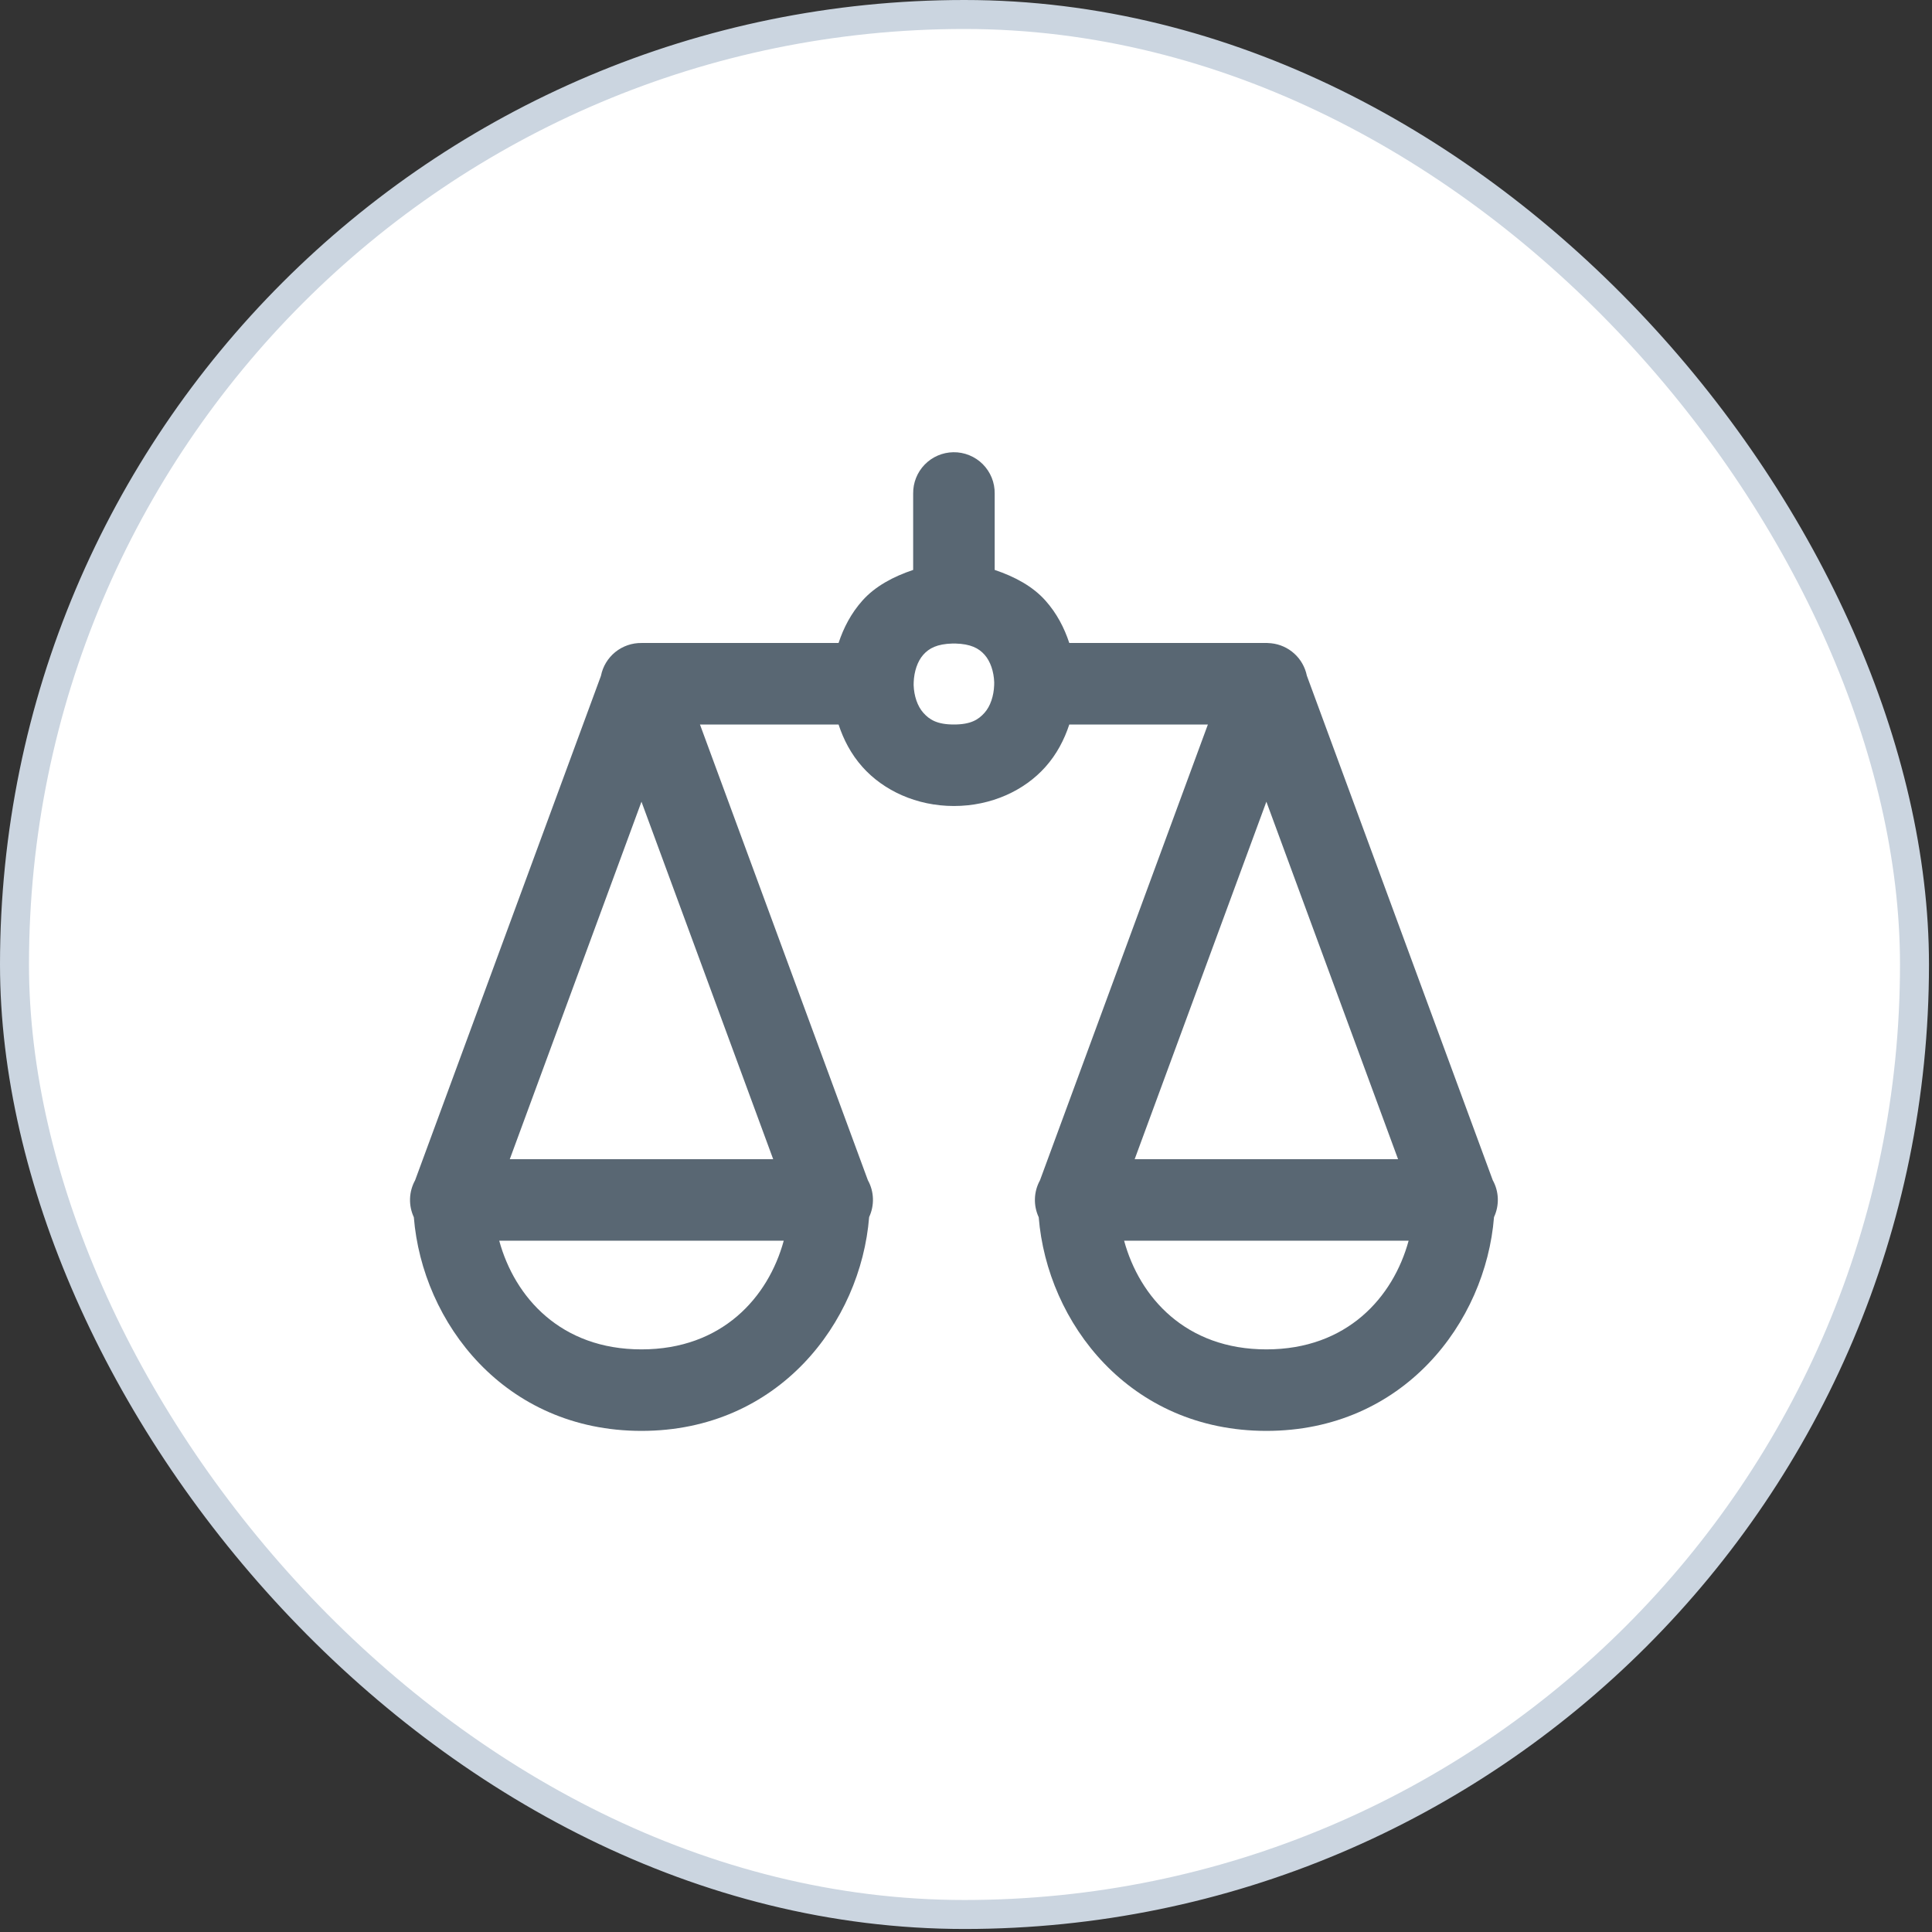
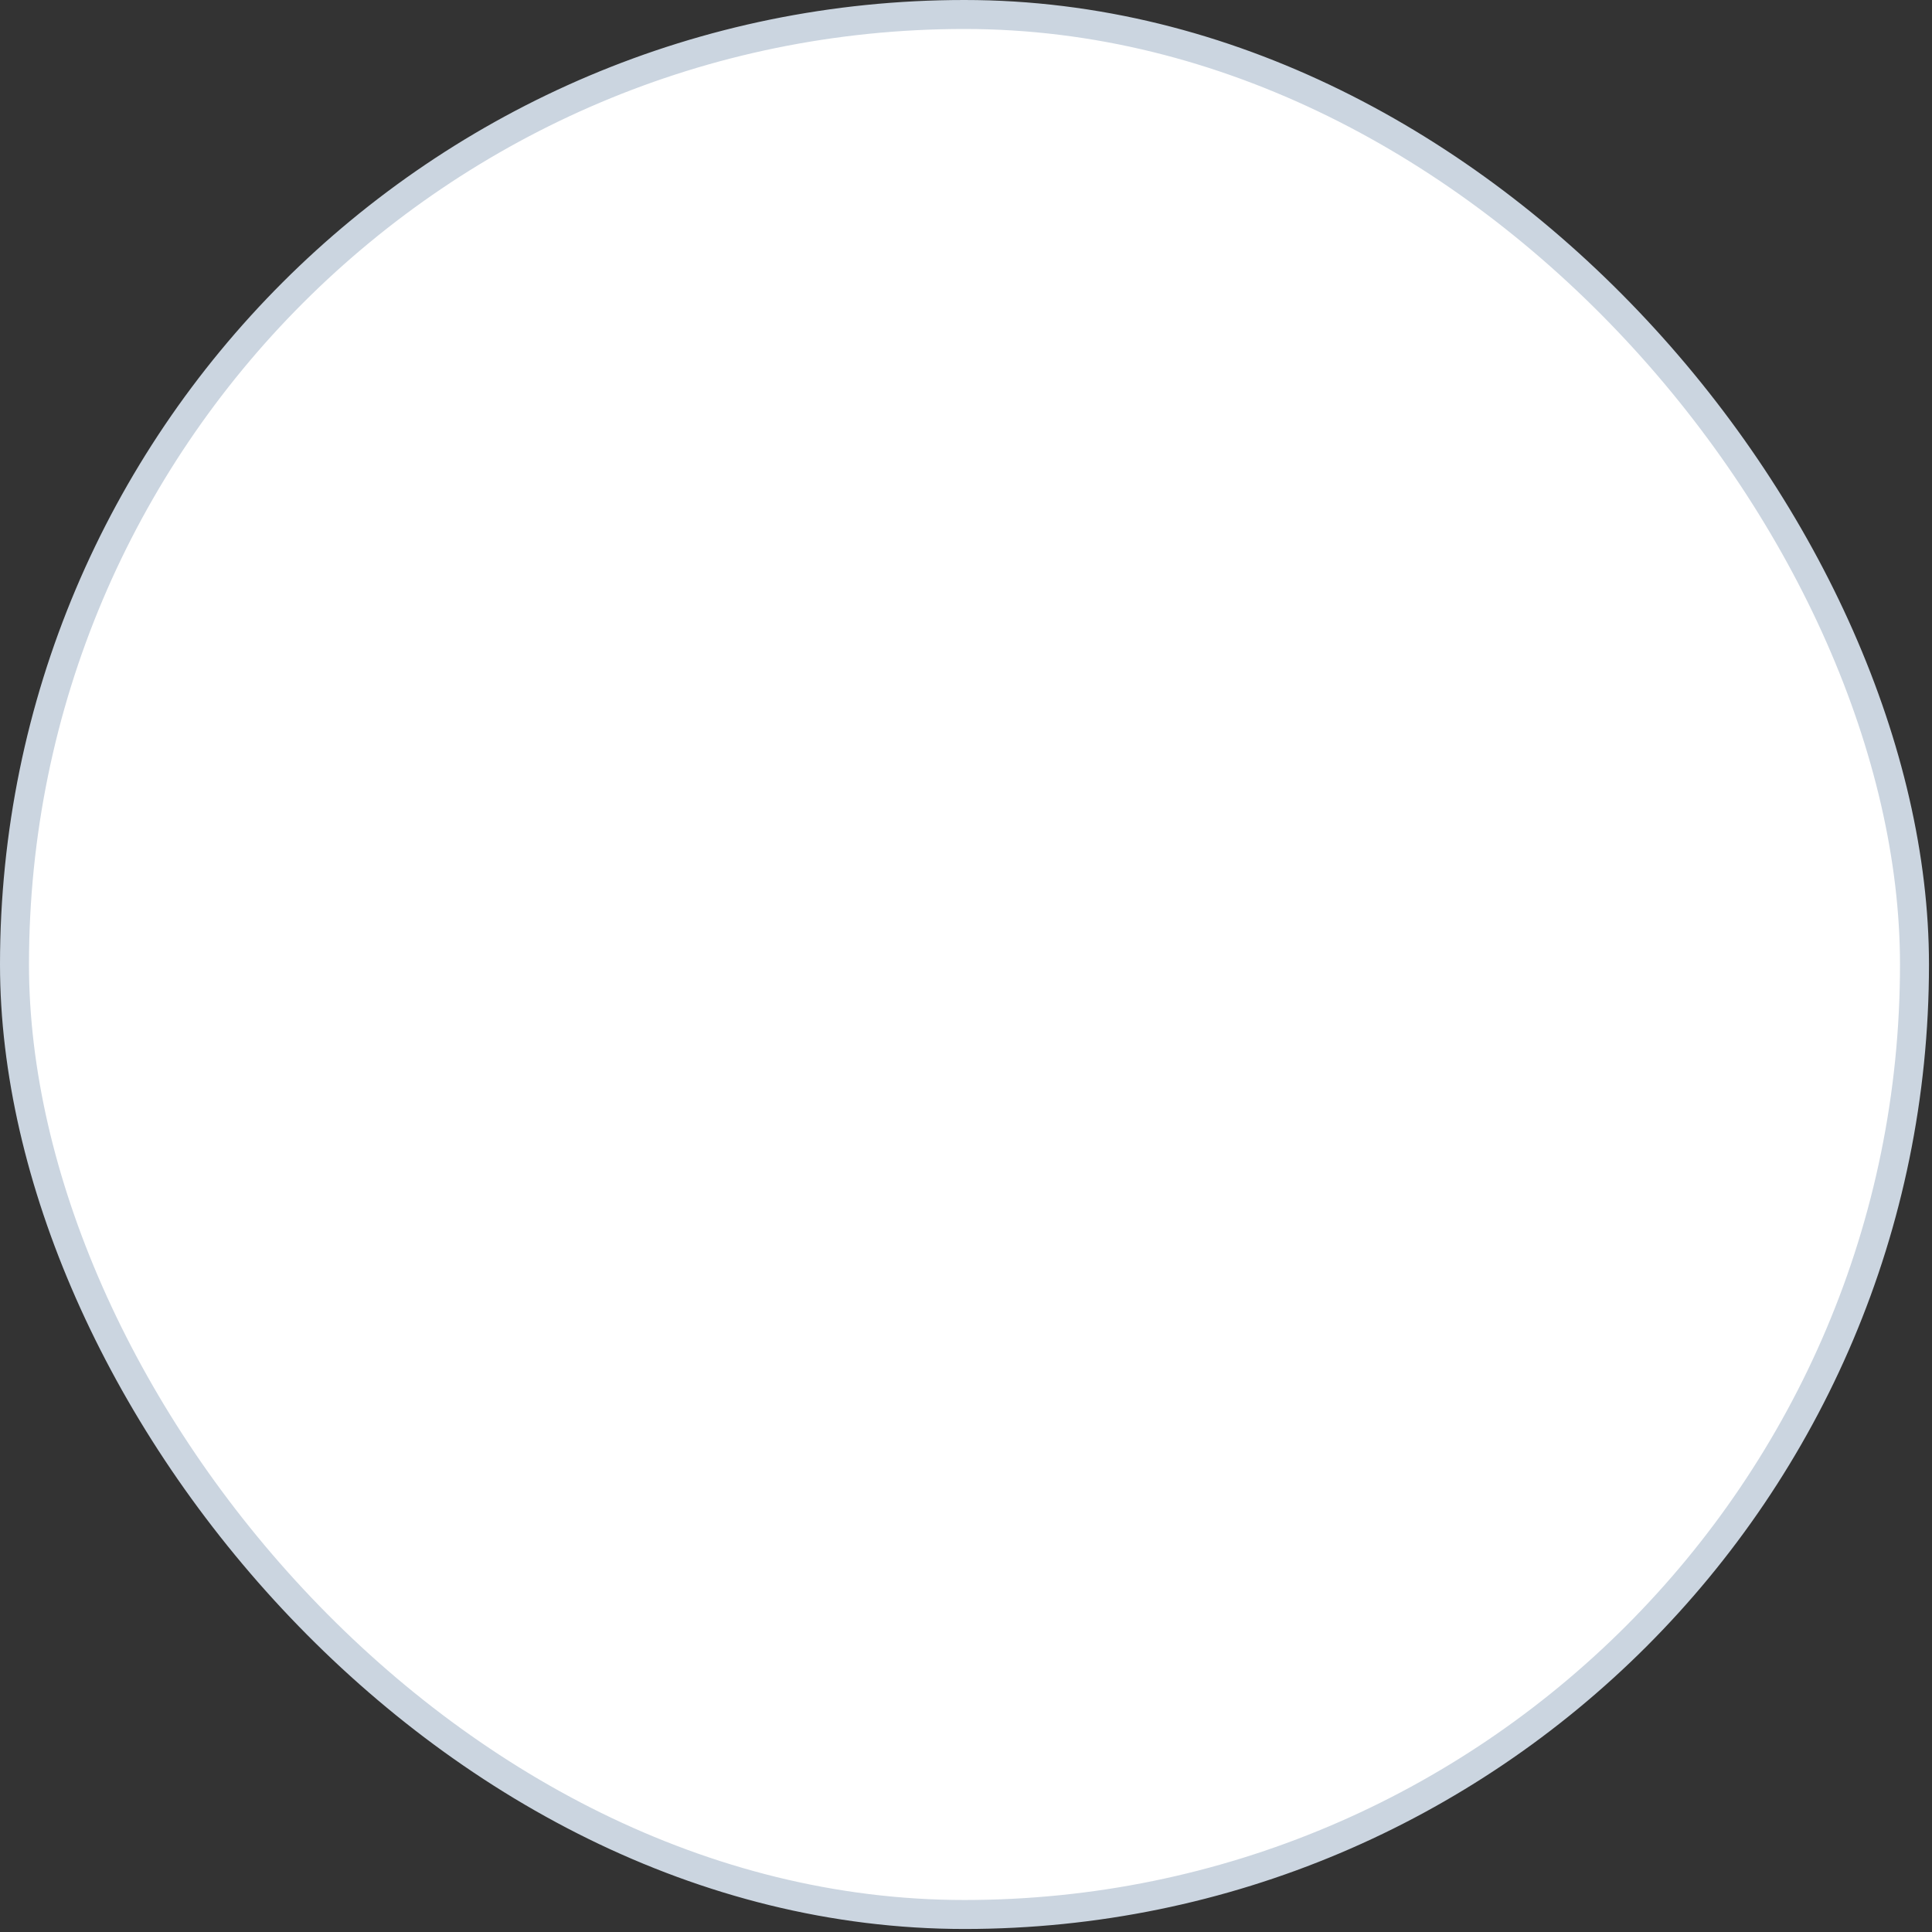
<svg xmlns="http://www.w3.org/2000/svg" width="80" height="80" viewBox="0 0 80 80" fill="none">
  <rect x="0" y="0" width="80" height="80" fill="#333333" stroke="none" />
  <rect x="0.6" y="0.6" width="78.675" height="78.675" rx="39.338" fill="white" />
  <rect x="0.6" y="0.6" width="78.675" height="78.675" rx="39.338" stroke="#CBD5E0" stroke-width="1.2" />
-   <path d="M39.474 18.726C39.026 18.733 38.6 18.917 38.289 19.238C37.977 19.559 37.806 19.99 37.812 20.438V23.599C36.986 23.877 36.237 24.276 35.708 24.872C35.242 25.395 34.93 25.996 34.723 26.625H26.591H26.562C26.168 26.62 25.784 26.753 25.477 27.001C25.17 27.25 24.96 27.598 24.884 27.985L17.189 48.872C17.06 49.105 16.988 49.365 16.979 49.632C16.97 49.898 17.024 50.162 17.136 50.404C17.488 54.768 20.891 59.25 26.562 59.25C32.236 59.25 35.64 54.763 35.989 50.397C36.101 50.156 36.155 49.892 36.146 49.626C36.137 49.36 36.065 49.101 35.936 48.868L28.984 30H34.723C34.93 30.629 35.242 31.23 35.708 31.753C36.579 32.734 37.953 33.375 39.5 33.375C41.047 33.375 42.421 32.734 43.292 31.753C43.758 31.23 44.07 30.629 44.277 30H50.016L43.064 48.872C42.935 49.105 42.863 49.365 42.854 49.632C42.845 49.898 42.899 50.162 43.011 50.404C43.363 54.768 46.766 59.25 52.438 59.25C58.111 59.25 61.515 54.763 61.864 50.397C61.976 50.156 62.03 49.892 62.021 49.626C62.012 49.36 61.94 49.101 61.811 48.868L54.114 27.979C54.042 27.627 53.861 27.306 53.595 27.065C53.329 26.823 52.993 26.673 52.635 26.636C52.583 26.63 52.53 26.626 52.477 26.625C52.464 26.625 52.451 26.625 52.438 26.625H44.277C44.07 25.996 43.758 25.395 43.292 24.872C42.763 24.276 42.014 23.877 41.188 23.599V20.438C41.191 20.212 41.149 19.987 41.064 19.778C40.979 19.569 40.852 19.379 40.693 19.219C40.533 19.059 40.343 18.934 40.133 18.849C39.924 18.764 39.7 18.722 39.474 18.726ZM39.445 26.647C39.482 26.648 39.52 26.648 39.557 26.647C40.196 26.664 40.528 26.841 40.77 27.113C41.011 27.384 41.153 27.81 41.168 28.253C41.166 28.293 41.165 28.334 41.166 28.374C41.15 28.816 41.01 29.242 40.77 29.512C40.517 29.797 40.203 30 39.5 30C38.797 30 38.483 29.797 38.23 29.512C37.989 29.241 37.847 28.815 37.832 28.372C37.834 28.331 37.835 28.291 37.834 28.251C37.85 27.809 37.99 27.383 38.23 27.113C38.472 26.84 38.804 26.664 39.445 26.647ZM26.562 33.197L32.016 48H21.109L26.562 33.197ZM52.438 33.197L57.891 48H46.984L52.438 33.197ZM20.672 51.375H32.453C31.814 53.719 29.903 55.875 26.562 55.875C23.222 55.875 21.311 53.719 20.672 51.375ZM46.547 51.375H58.328C57.689 53.719 55.778 55.875 52.438 55.875C49.097 55.875 47.186 53.719 46.547 51.375Z" fill="#596773" />
</svg>